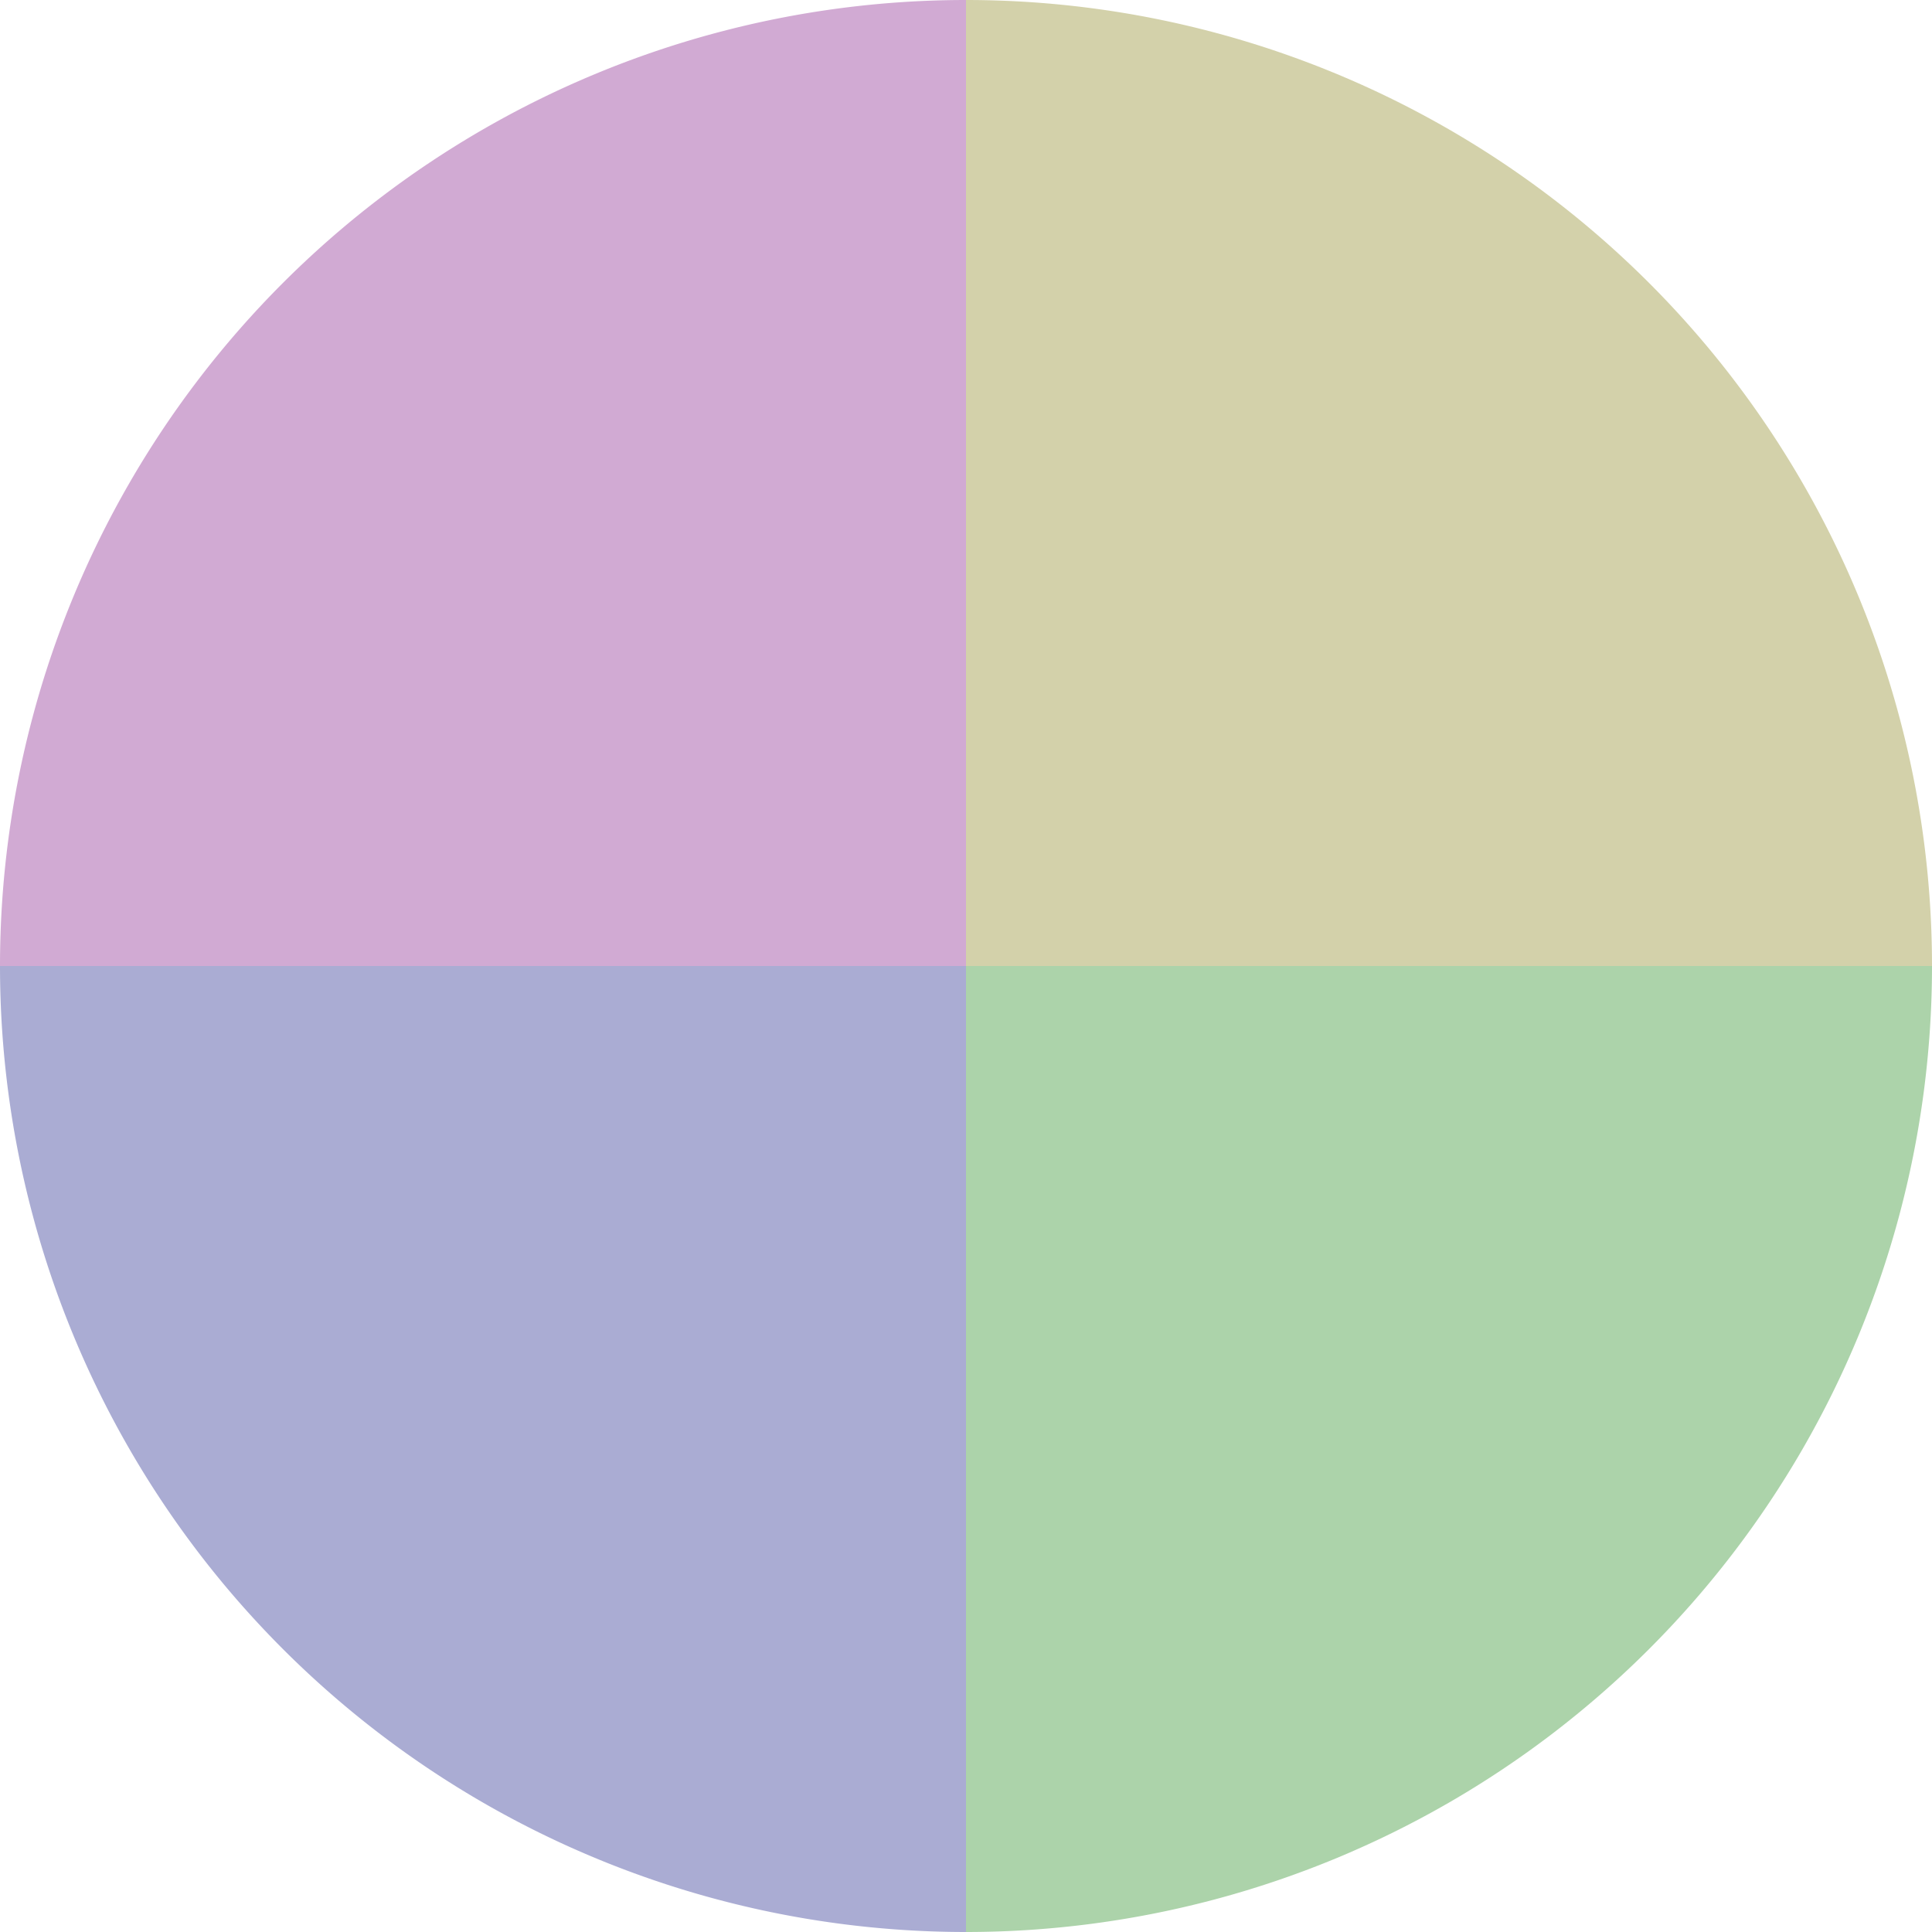
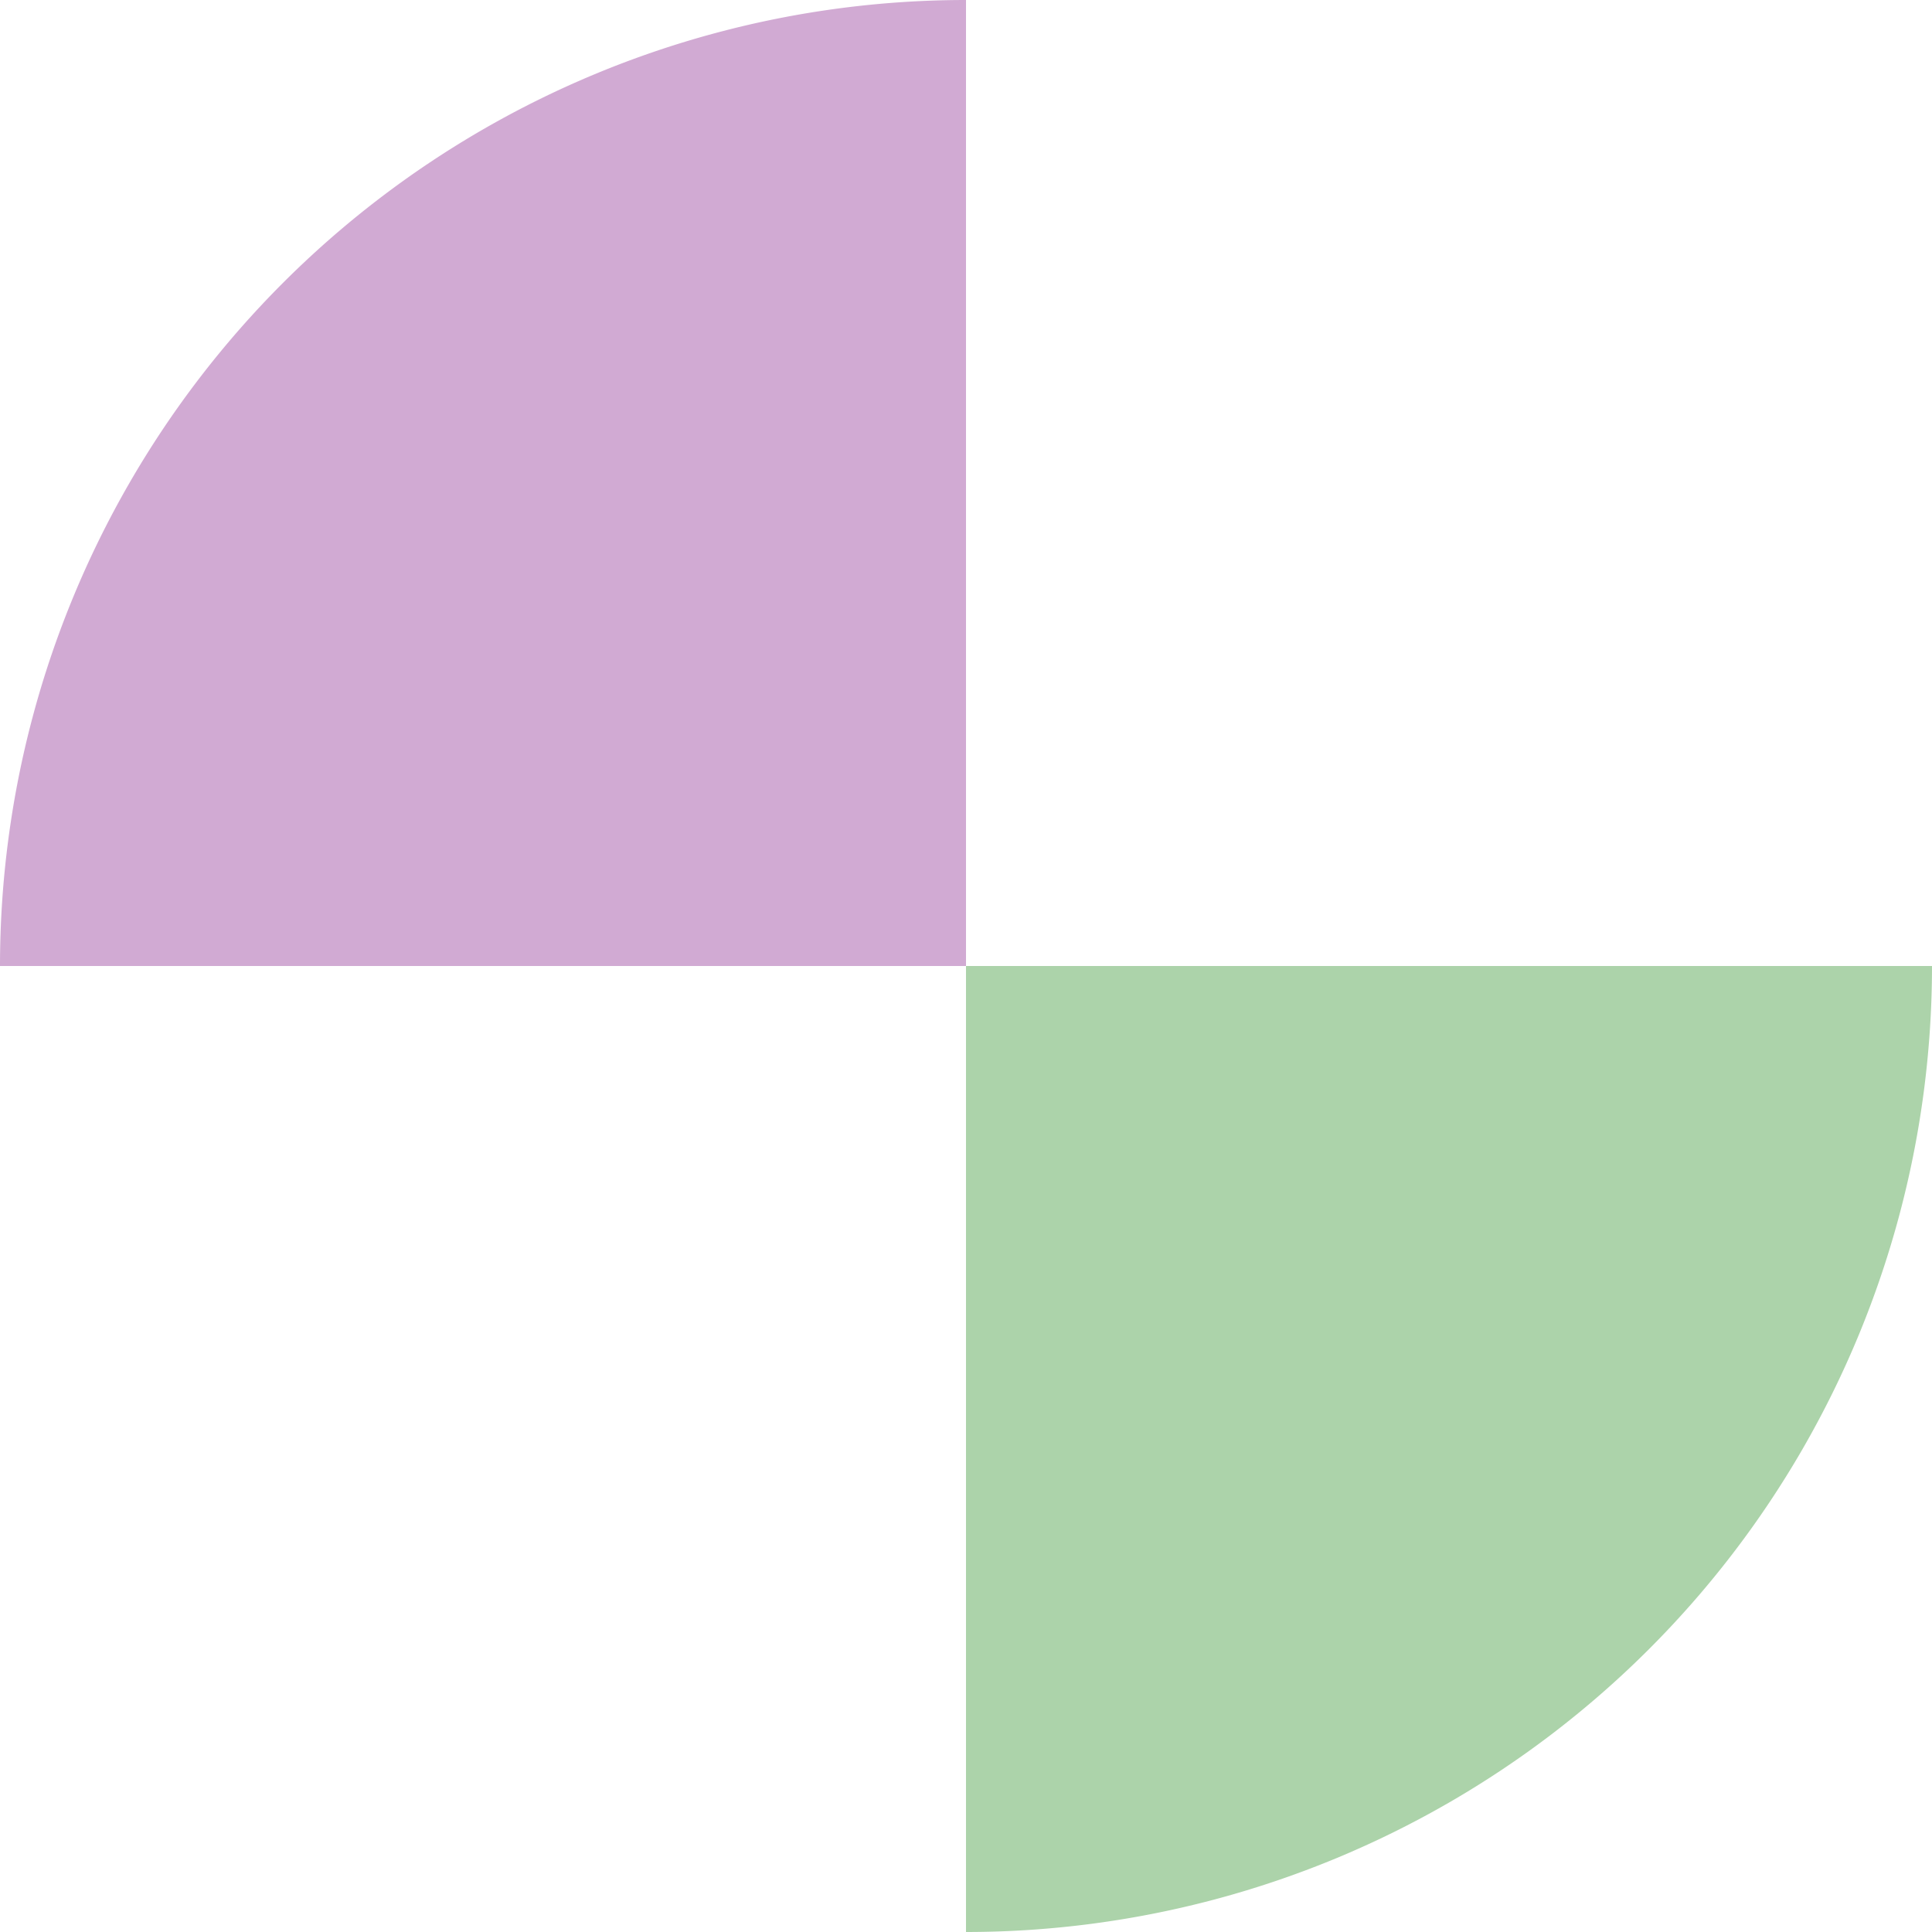
<svg xmlns="http://www.w3.org/2000/svg" width="500" height="500" viewBox="-1 -1 2 2">
-   <path d="M 0 -1               A 1,1 0 0,1 1 0             L 0,0              z" fill="#d3d1aa" />
  <path d="M 1 0               A 1,1 0 0,1 0 1             L 0,0              z" fill="#acd3aa" />
-   <path d="M 0 1               A 1,1 0 0,1 -1 0             L 0,0              z" fill="#aaacd3" />
  <path d="M -1 0               A 1,1 0 0,1 -0 -1             L 0,0              z" fill="#d1aad3" />
</svg>